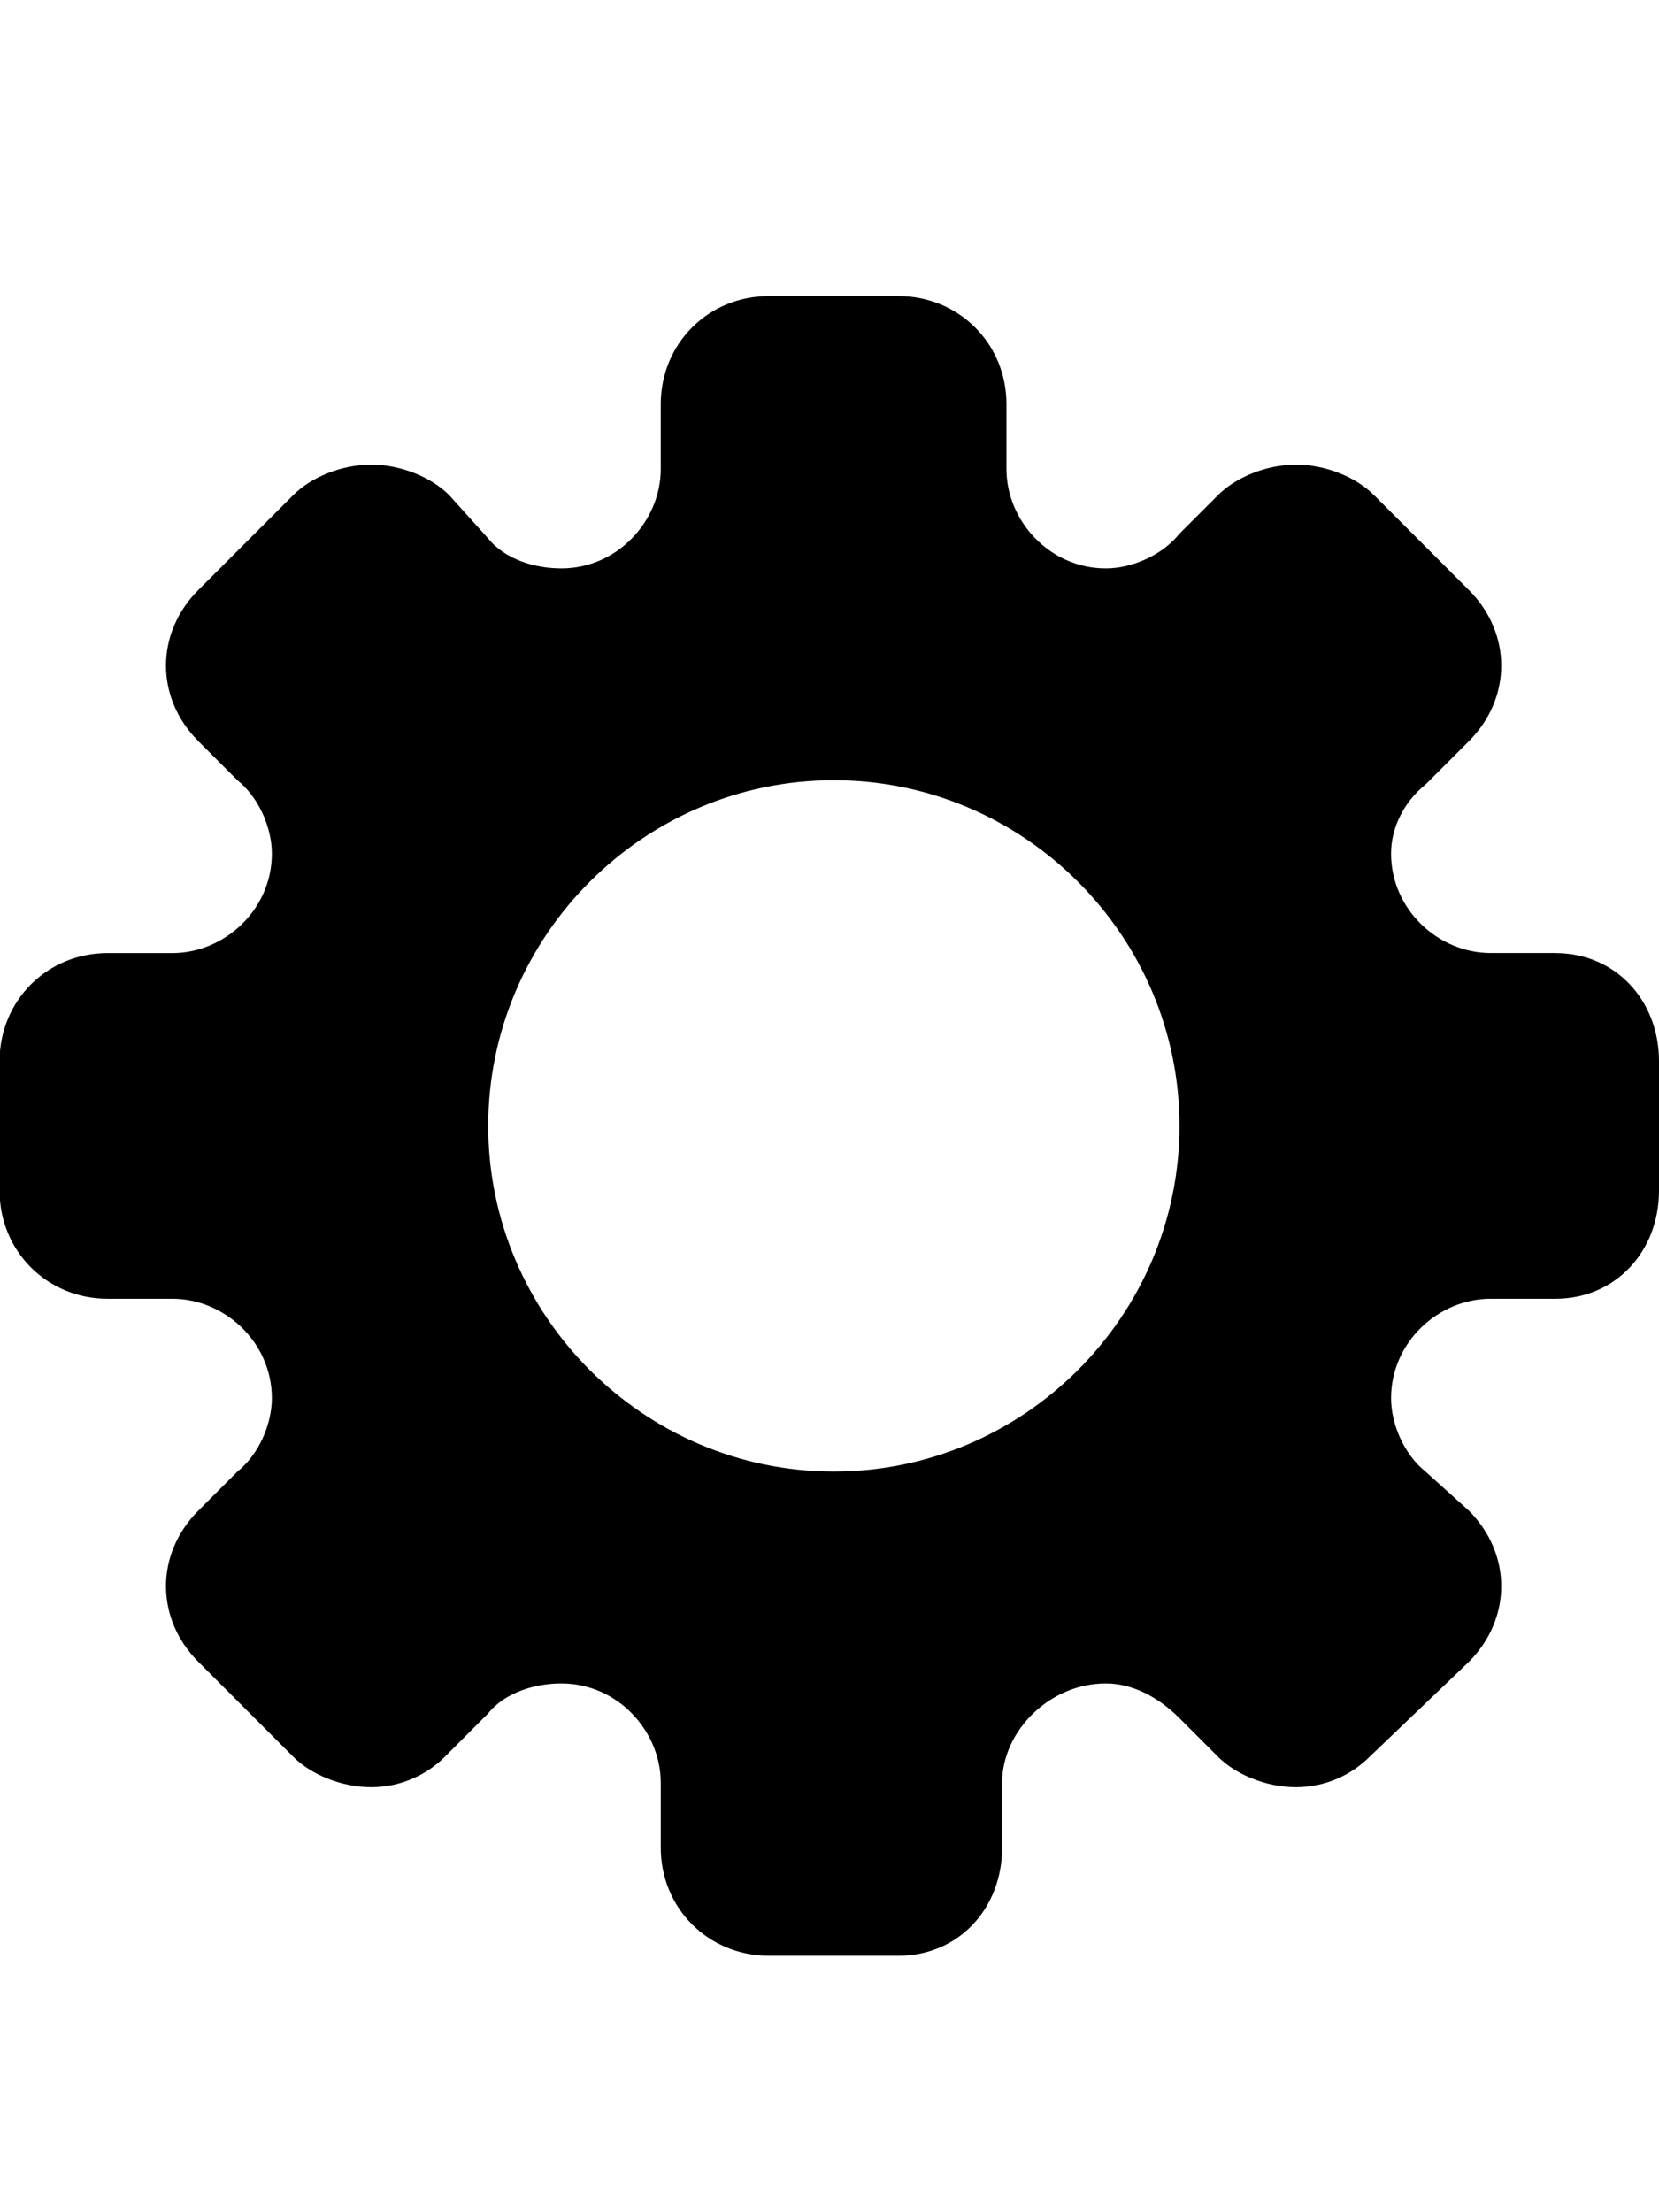
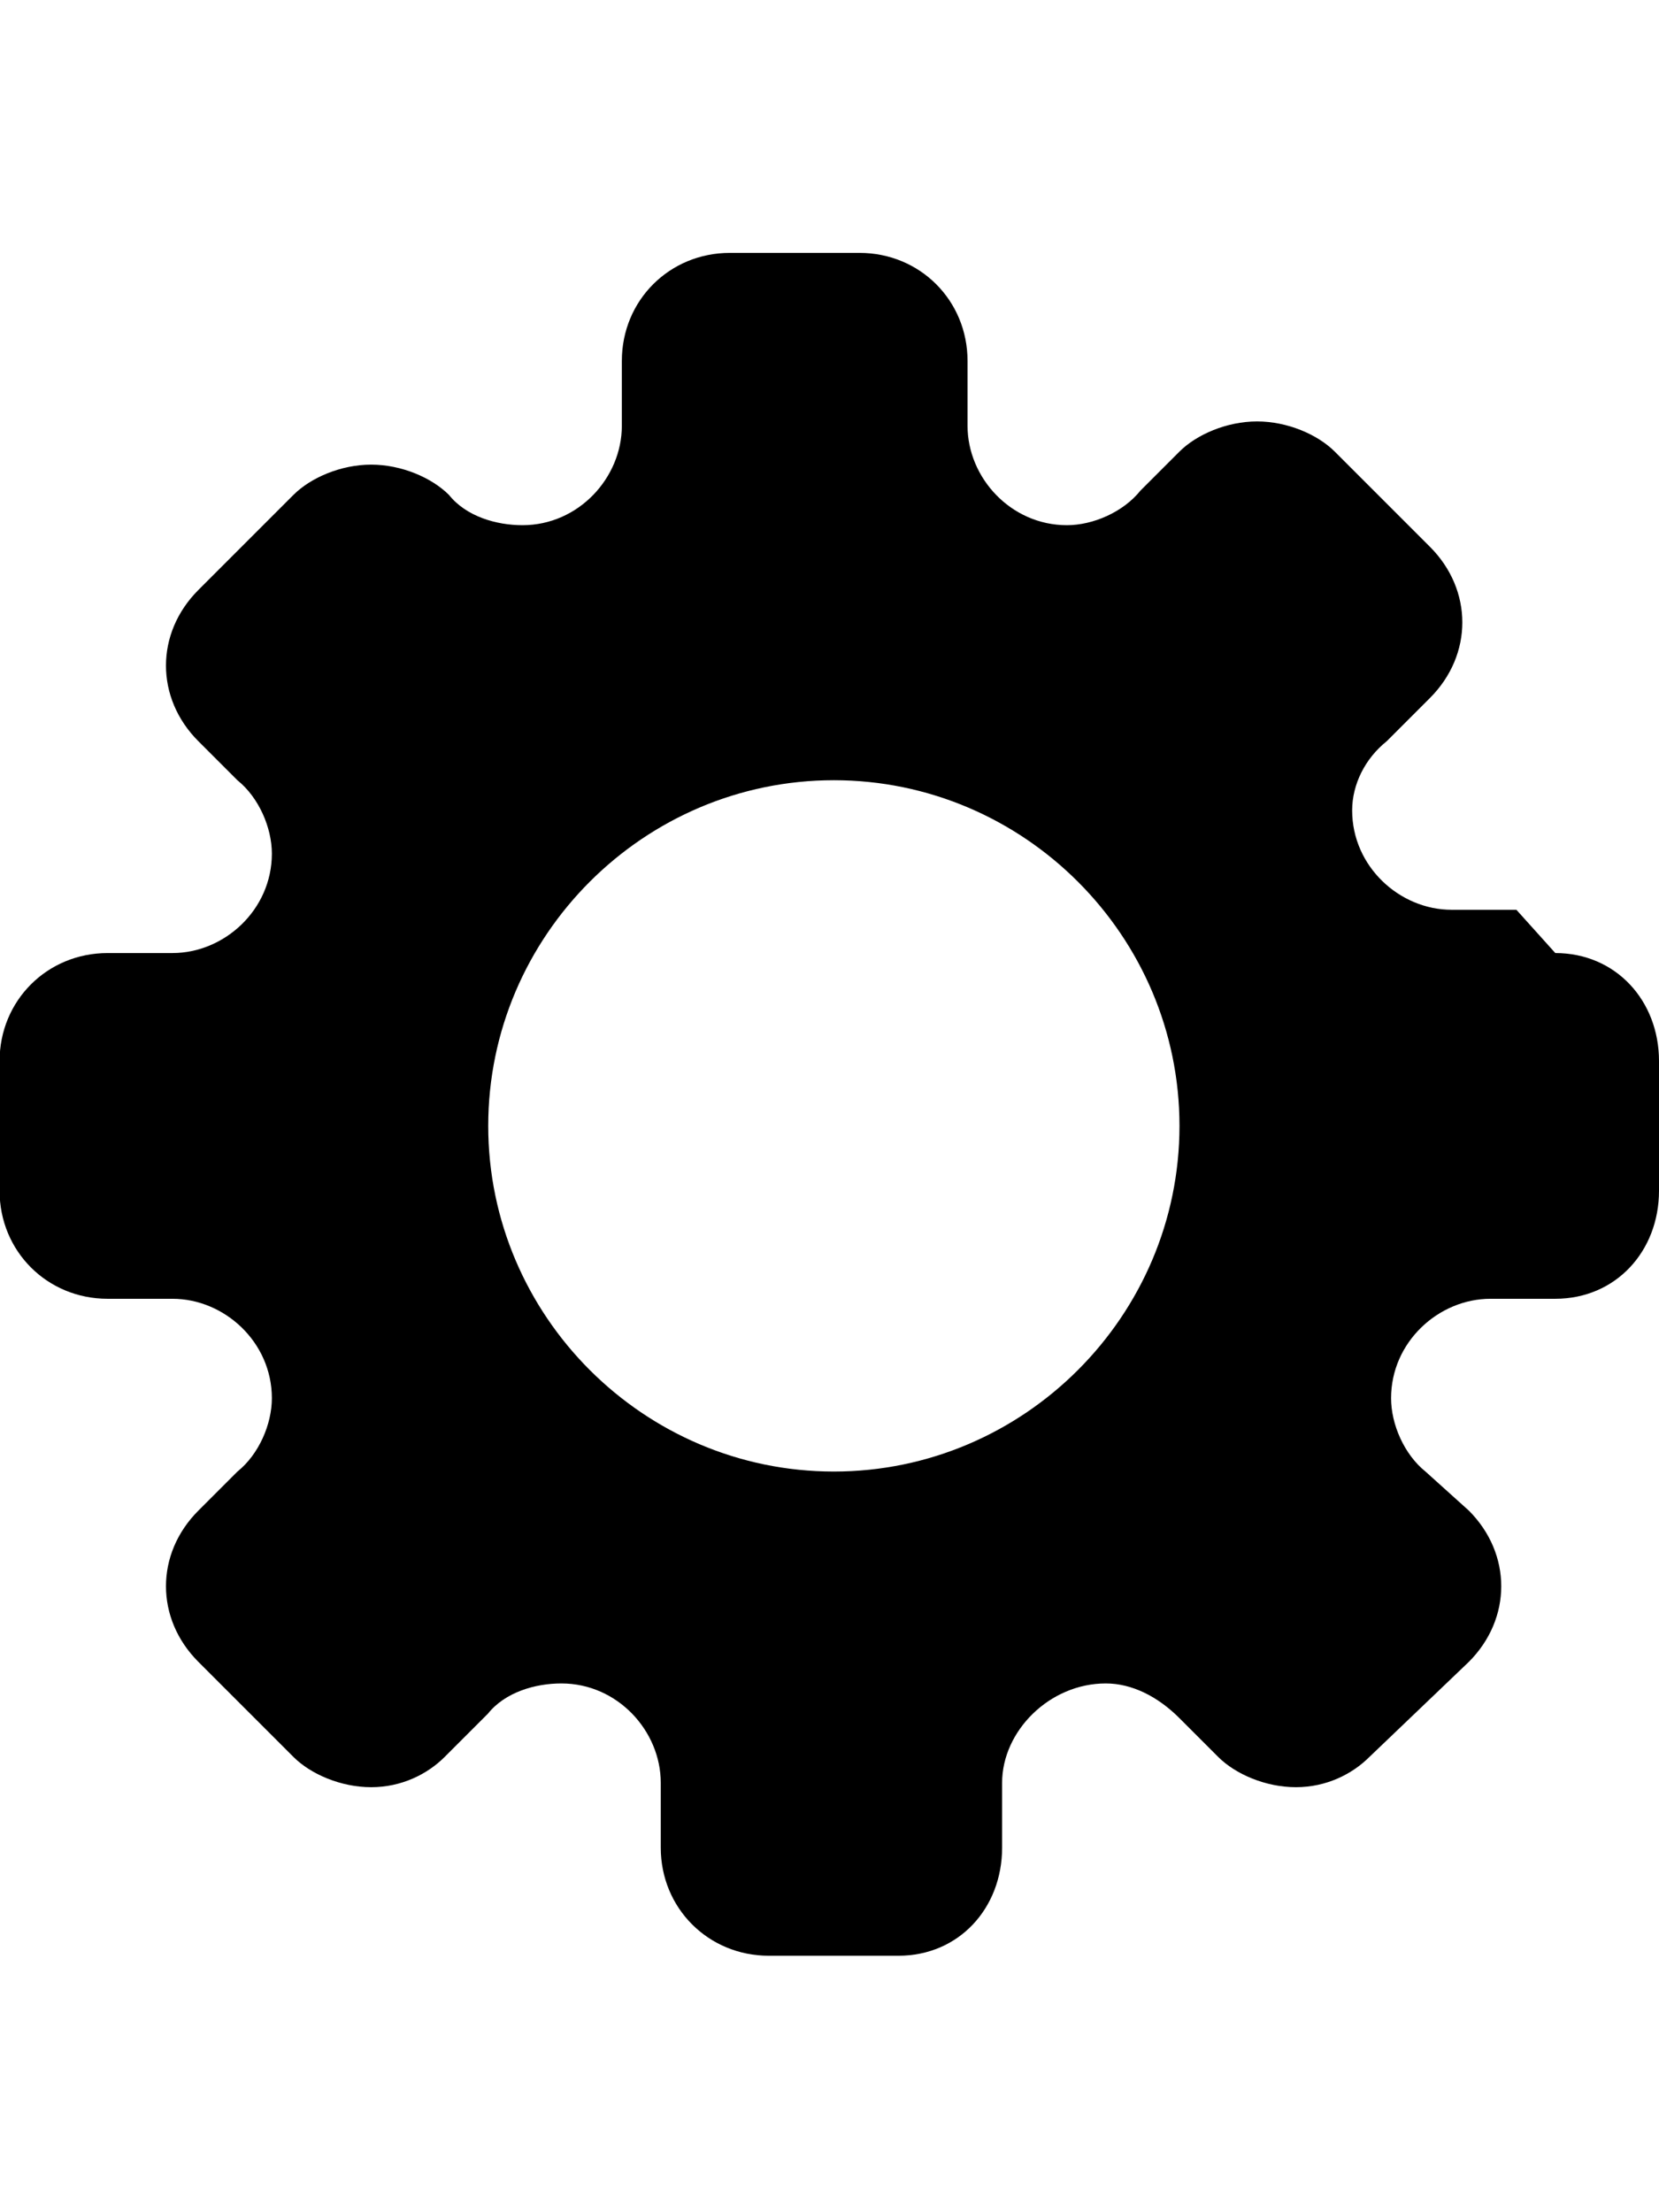
<svg xmlns="http://www.w3.org/2000/svg" version="1.1" width="24" height="32" viewBox="0 0 24 32">
  <title>ios7-gear</title>
-   <path d="M22.5 13.786c0.875 0 1.5 0.688 1.5 1.563v1.875c0 0.875-0.625 1.563-1.5 1.563h-0.938c-0.75 0-1.438 0.625-1.438 1.438 0 0.375 0.188 0.813 0.5 1.063l0.625 0.563c0.625 0.625 0.625 1.563 0 2.188l-1.438 1.375c-0.25 0.25-0.625 0.438-1.063 0.438s-0.875-0.188-1.125-0.438l-0.563-0.563c-0.313-0.313-0.688-0.5-1.063-0.5-0.813 0-1.5 0.688-1.5 1.438v0.938c0 0.875-0.625 1.563-1.5 1.563h-1.875c-0.875 0-1.563-0.688-1.563-1.563v-0.938c0-0.75-0.625-1.438-1.438-1.438-0.375 0-0.813 0.125-1.063 0.438l-0.625 0.625c-0.25 0.25-0.625 0.438-1.063 0.438s-0.875-0.188-1.125-0.438l-1.375-1.375c-0.625-0.625-0.625-1.563 0-2.188l0.563-0.563c0.313-0.25 0.5-0.688 0.5-1.063 0-0.813-0.688-1.438-1.438-1.438h-0.938c-0.875 0-1.563-0.688-1.563-1.563v-1.875c0-0.875 0.688-1.563 1.563-1.563h0.938c0.75 0 1.438-0.625 1.438-1.438 0-0.375-0.188-0.813-0.5-1.063l-0.563-0.563c-0.625-0.625-0.625-1.563 0-2.188l1.375-1.375c0.25-0.25 0.688-0.438 1.125-0.438s0.875 0.188 1.125 0.438l0.563 0.625c0.25 0.313 0.688 0.438 1.063 0.438 0.813 0 1.438-0.688 1.438-1.438v-0.938c0-0.875 0.688-1.563 1.563-1.563h1.875c0.875 0 1.563 0.688 1.563 1.563v0.938c0 0.75 0.625 1.438 1.438 1.438 0.375 0 0.813-0.188 1.063-0.5l0.563-0.563c0.25-0.25 0.688-0.438 1.125-0.438s0.875 0.188 1.125 0.438l1.375 1.375c0.625 0.625 0.625 1.563 0 2.188l-0.625 0.625c-0.313 0.25-0.5 0.625-0.5 1 0 0.813 0.688 1.438 1.438 1.438h0.938zM17.063 16.286v0c0-2.75-2.25-5-5-5s-5 2.25-5 5v0 0c0 2.75 2.25 5 5 5s5-2.25 5-5v0z" />
+   <path d="M22.5 13.786c0.875 0 1.5 0.688 1.5 1.563v1.875c0 0.875-0.625 1.563-1.5 1.563h-0.938c-0.75 0-1.438 0.625-1.438 1.438 0 0.375 0.188 0.813 0.5 1.063l0.625 0.563c0.625 0.625 0.625 1.563 0 2.188l-1.438 1.375c-0.25 0.25-0.625 0.438-1.063 0.438s-0.875-0.188-1.125-0.438l-0.563-0.563c-0.313-0.313-0.688-0.5-1.063-0.5-0.813 0-1.5 0.688-1.5 1.438v0.938c0 0.875-0.625 1.563-1.5 1.563h-1.875c-0.875 0-1.563-0.688-1.563-1.563v-0.938c0-0.75-0.625-1.438-1.438-1.438-0.375 0-0.813 0.125-1.063 0.438l-0.625 0.625c-0.25 0.25-0.625 0.438-1.063 0.438s-0.875-0.188-1.125-0.438l-1.375-1.375c-0.625-0.625-0.625-1.563 0-2.188l0.563-0.563c0.313-0.25 0.5-0.688 0.5-1.063 0-0.813-0.688-1.438-1.438-1.438h-0.938c-0.875 0-1.563-0.688-1.563-1.563v-1.875c0-0.875 0.688-1.563 1.563-1.563h0.938c0.75 0 1.438-0.625 1.438-1.438 0-0.375-0.188-0.813-0.5-1.063l-0.563-0.563c-0.625-0.625-0.625-1.563 0-2.188l1.375-1.375c0.25-0.25 0.688-0.438 1.125-0.438s0.875 0.188 1.125 0.438c0.25 0.313 0.688 0.438 1.063 0.438 0.813 0 1.438-0.688 1.438-1.438v-0.938c0-0.875 0.688-1.563 1.563-1.563h1.875c0.875 0 1.563 0.688 1.563 1.563v0.938c0 0.75 0.625 1.438 1.438 1.438 0.375 0 0.813-0.188 1.063-0.5l0.563-0.563c0.25-0.25 0.688-0.438 1.125-0.438s0.875 0.188 1.125 0.438l1.375 1.375c0.625 0.625 0.625 1.563 0 2.188l-0.625 0.625c-0.313 0.25-0.5 0.625-0.5 1 0 0.813 0.688 1.438 1.438 1.438h0.938zM17.063 16.286v0c0-2.75-2.25-5-5-5s-5 2.25-5 5v0 0c0 2.75 2.25 5 5 5s5-2.25 5-5v0z" />
</svg>